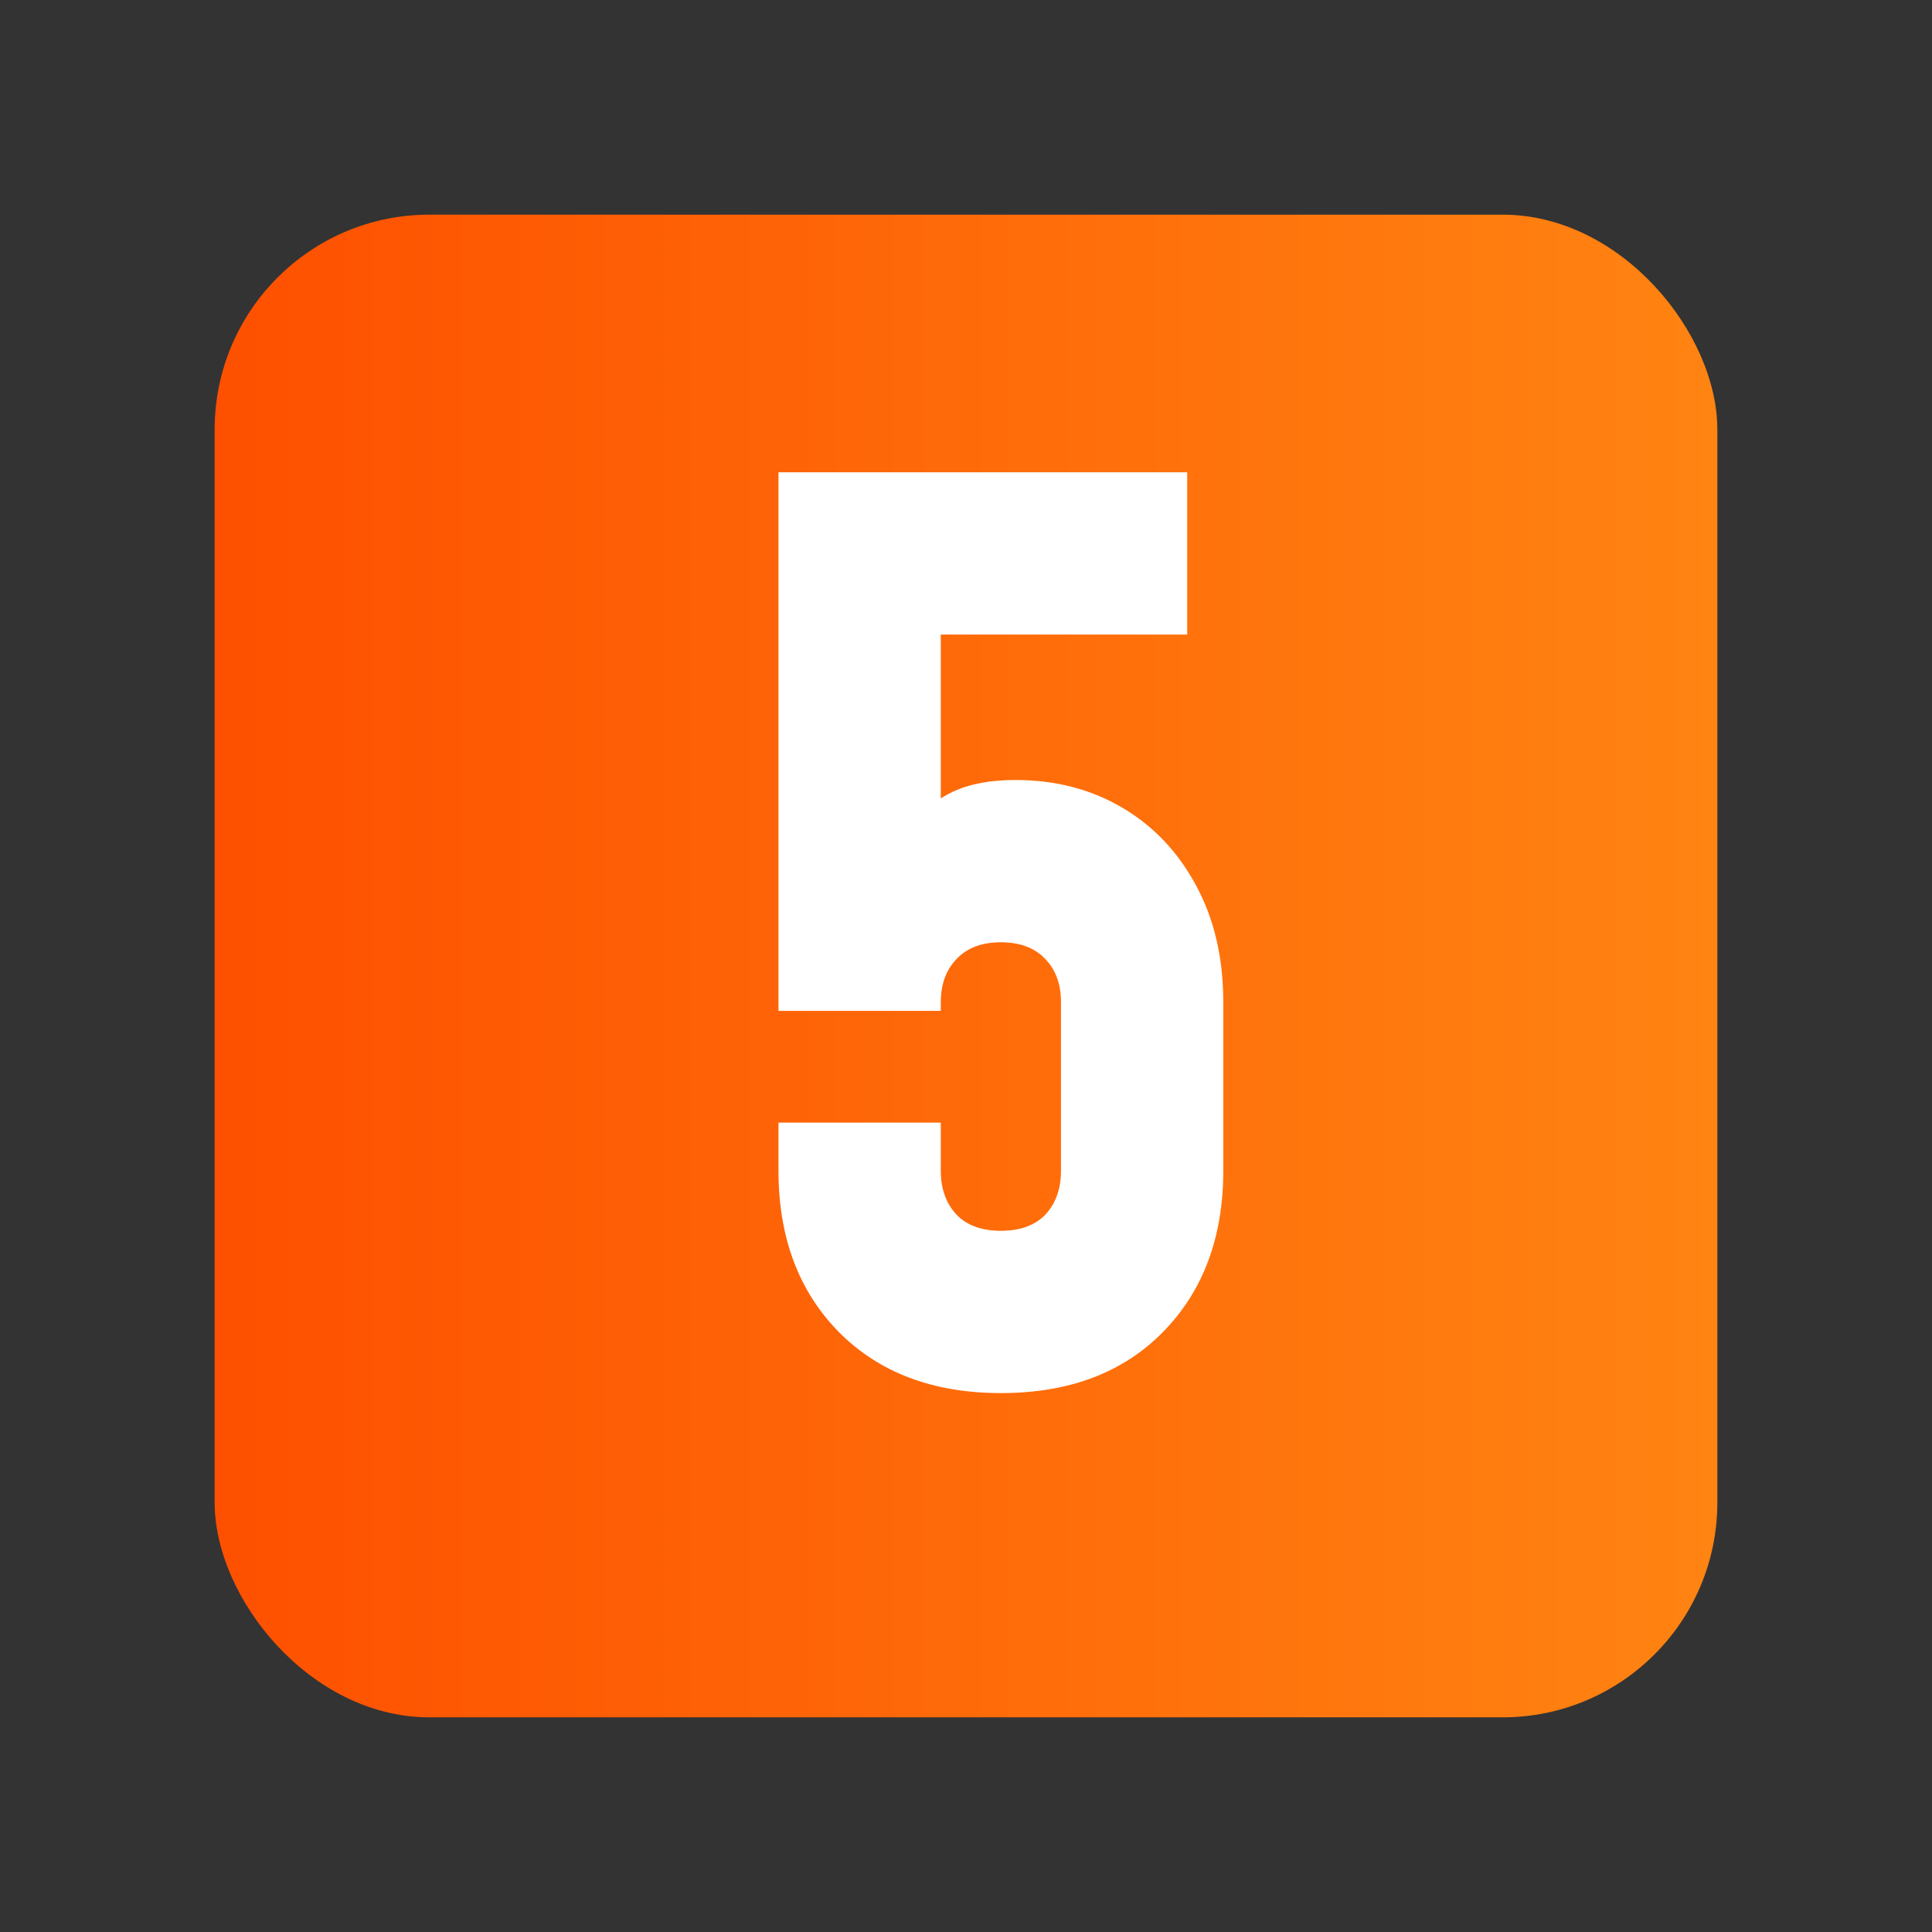
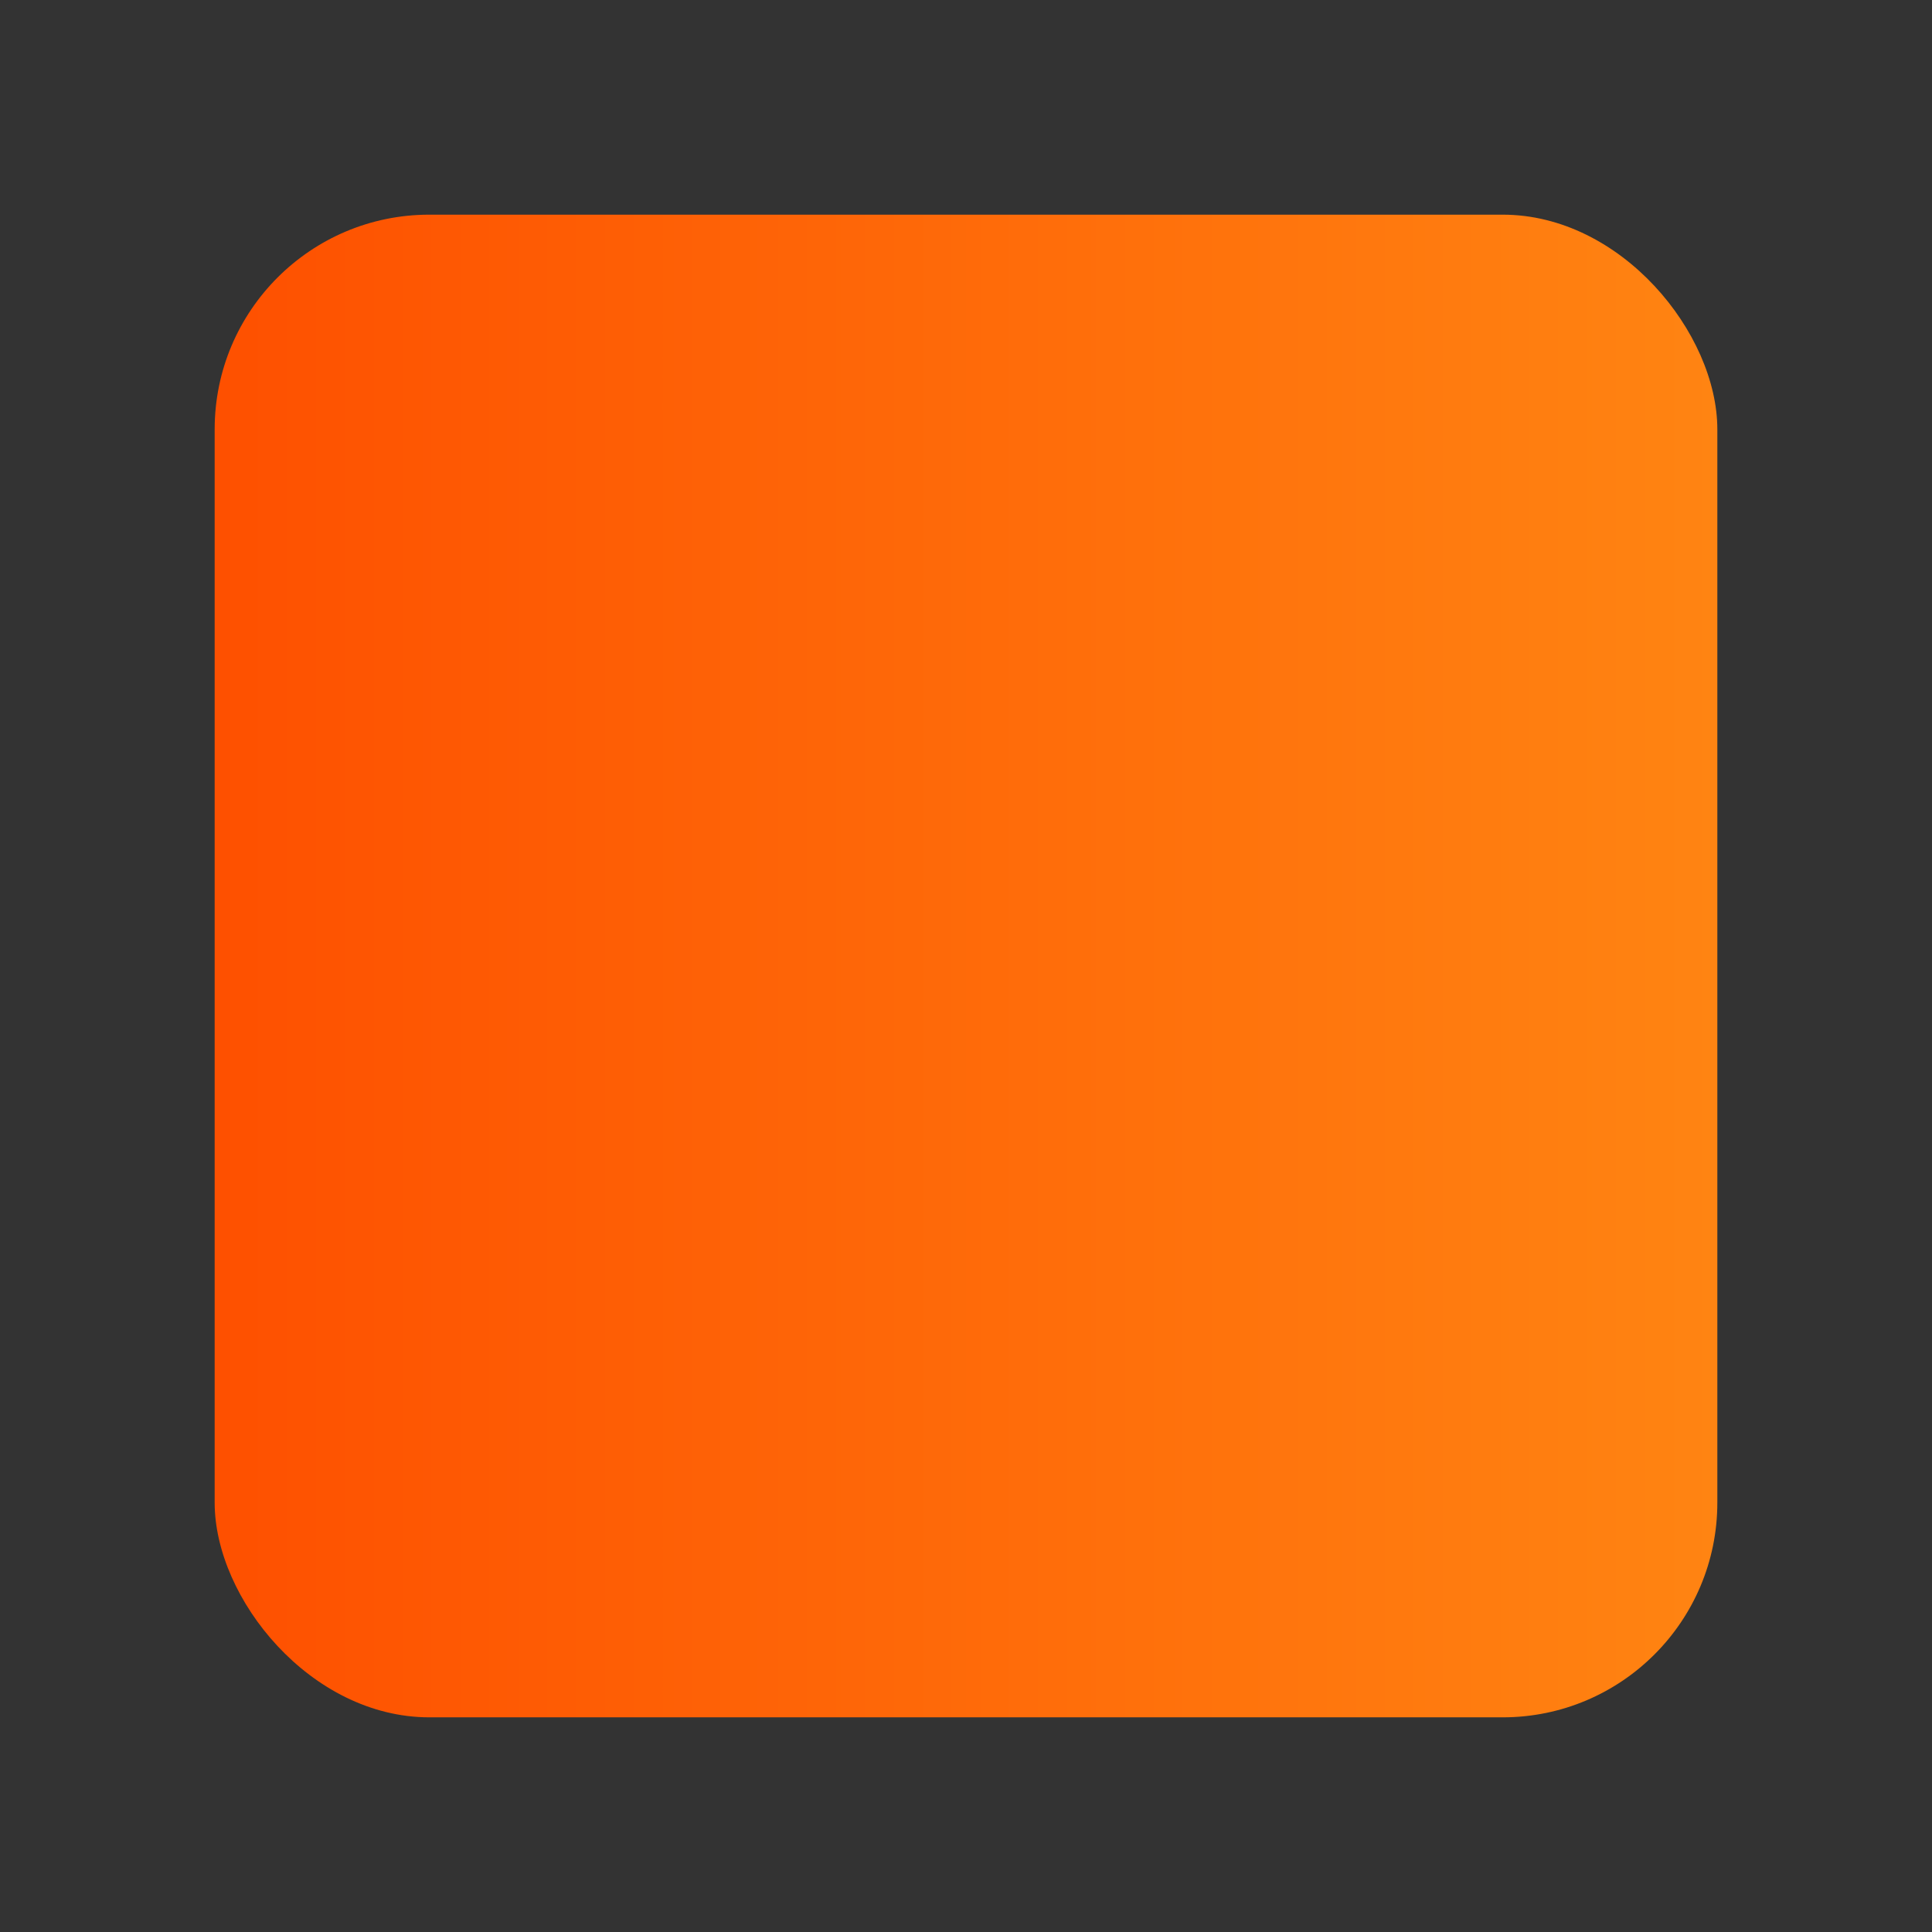
<svg xmlns="http://www.w3.org/2000/svg" width="18" height="18" viewBox="0 0 18 18" fill="none">
  <rect x="0" y="0" width="18" height="18" fill="#333333" stroke="none" />
  <rect x="2" y="2" width="14" height="14" rx="2" fill="url(#paint0_linear_2942_4321)" />
-   <path d="M9.325 12.979C8.694 12.979 8.19 12.789 7.813 12.408C7.44 12.027 7.253 11.527 7.253 10.907V10.459H8.765V10.907C8.765 11.075 8.814 11.211 8.911 11.316C9.008 11.417 9.146 11.467 9.325 11.467C9.504 11.467 9.643 11.417 9.74 11.316C9.837 11.211 9.885 11.075 9.885 10.907V9.339C9.885 9.171 9.837 9.037 9.74 8.936C9.643 8.832 9.504 8.779 9.325 8.779C9.146 8.779 9.008 8.832 8.911 8.936C8.814 9.037 8.765 9.171 8.765 9.339V9.418H7.253V4.4H11.061V5.912H8.082L8.765 5.229V8.118L8.474 7.726C8.582 7.57 8.715 7.454 8.872 7.379C9.028 7.305 9.224 7.267 9.46 7.267C9.833 7.267 10.165 7.353 10.456 7.525C10.748 7.697 10.977 7.939 11.145 8.253C11.313 8.563 11.397 8.925 11.397 9.339V10.907C11.397 11.527 11.21 12.027 10.837 12.408C10.464 12.789 9.96 12.979 9.325 12.979Z" fill="white" />
  <defs>
    <linearGradient id="paint0_linear_2942_4321" x1="2" y1="9.108" x2="16" y2="9.108" gradientUnits="userSpaceOnUse">
      <stop stop-color="#FE5000" />
      <stop offset="1" stop-color="#FF8412" />
    </linearGradient>
  </defs>
</svg>